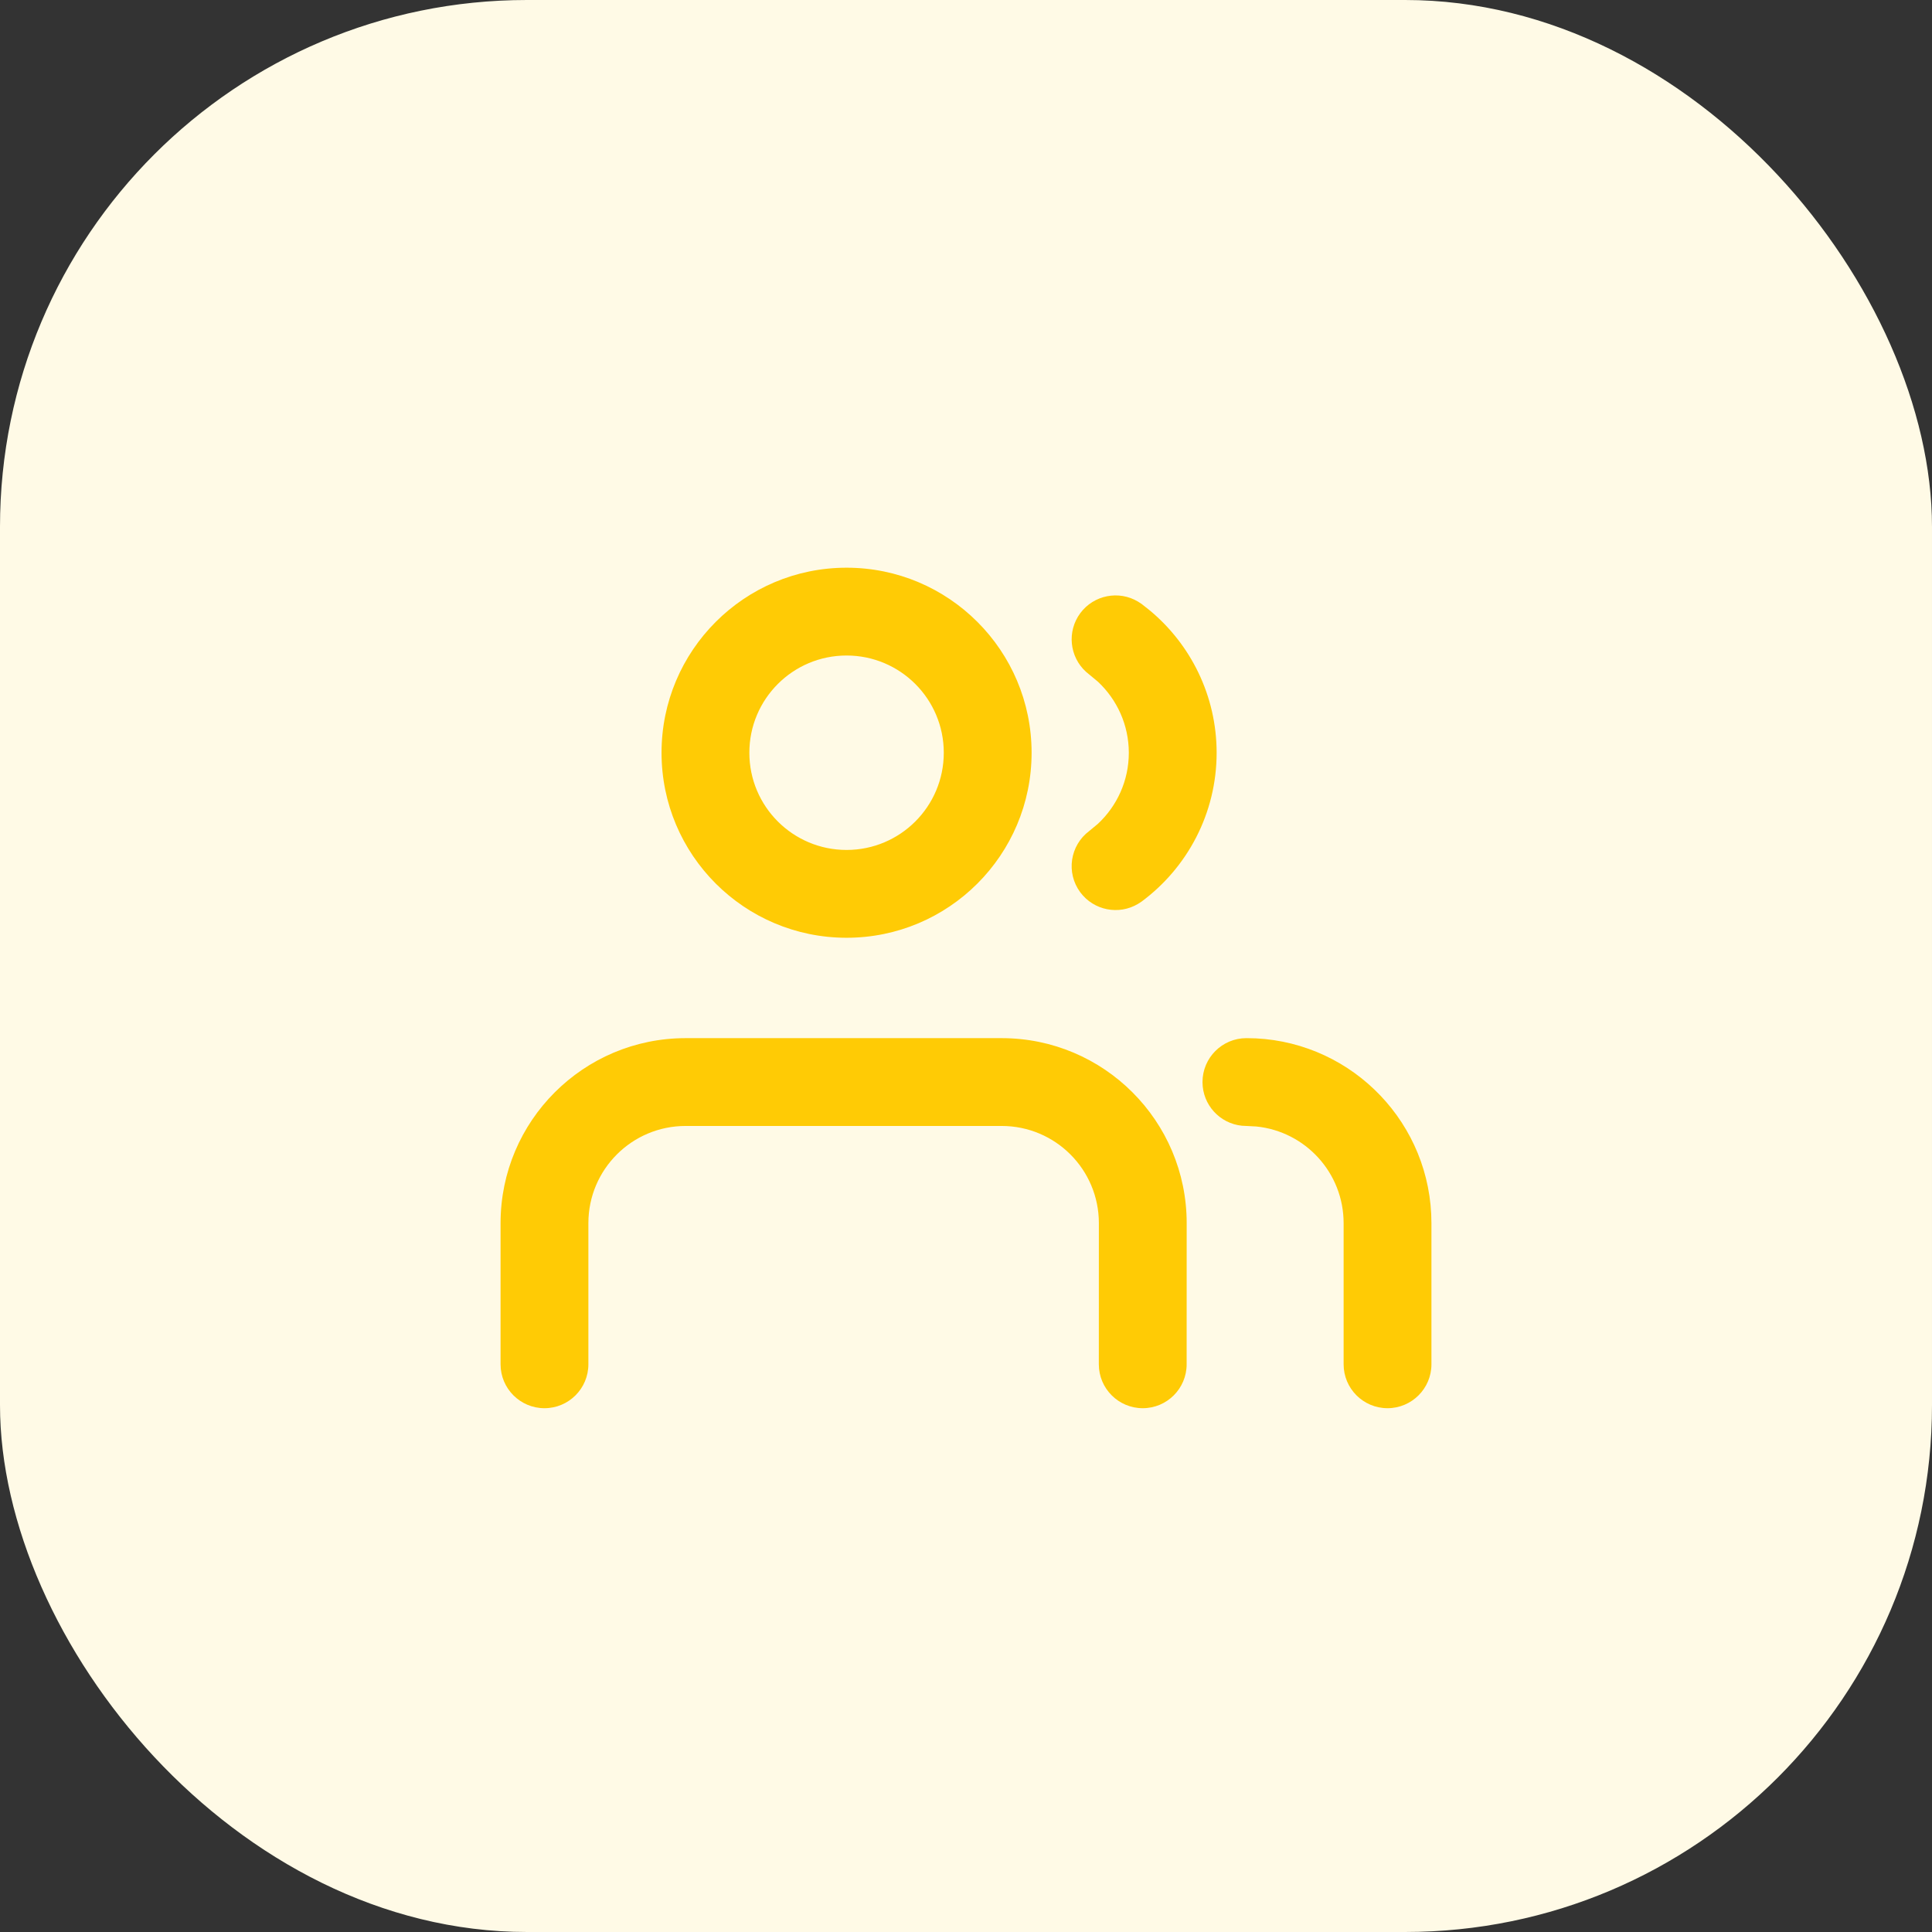
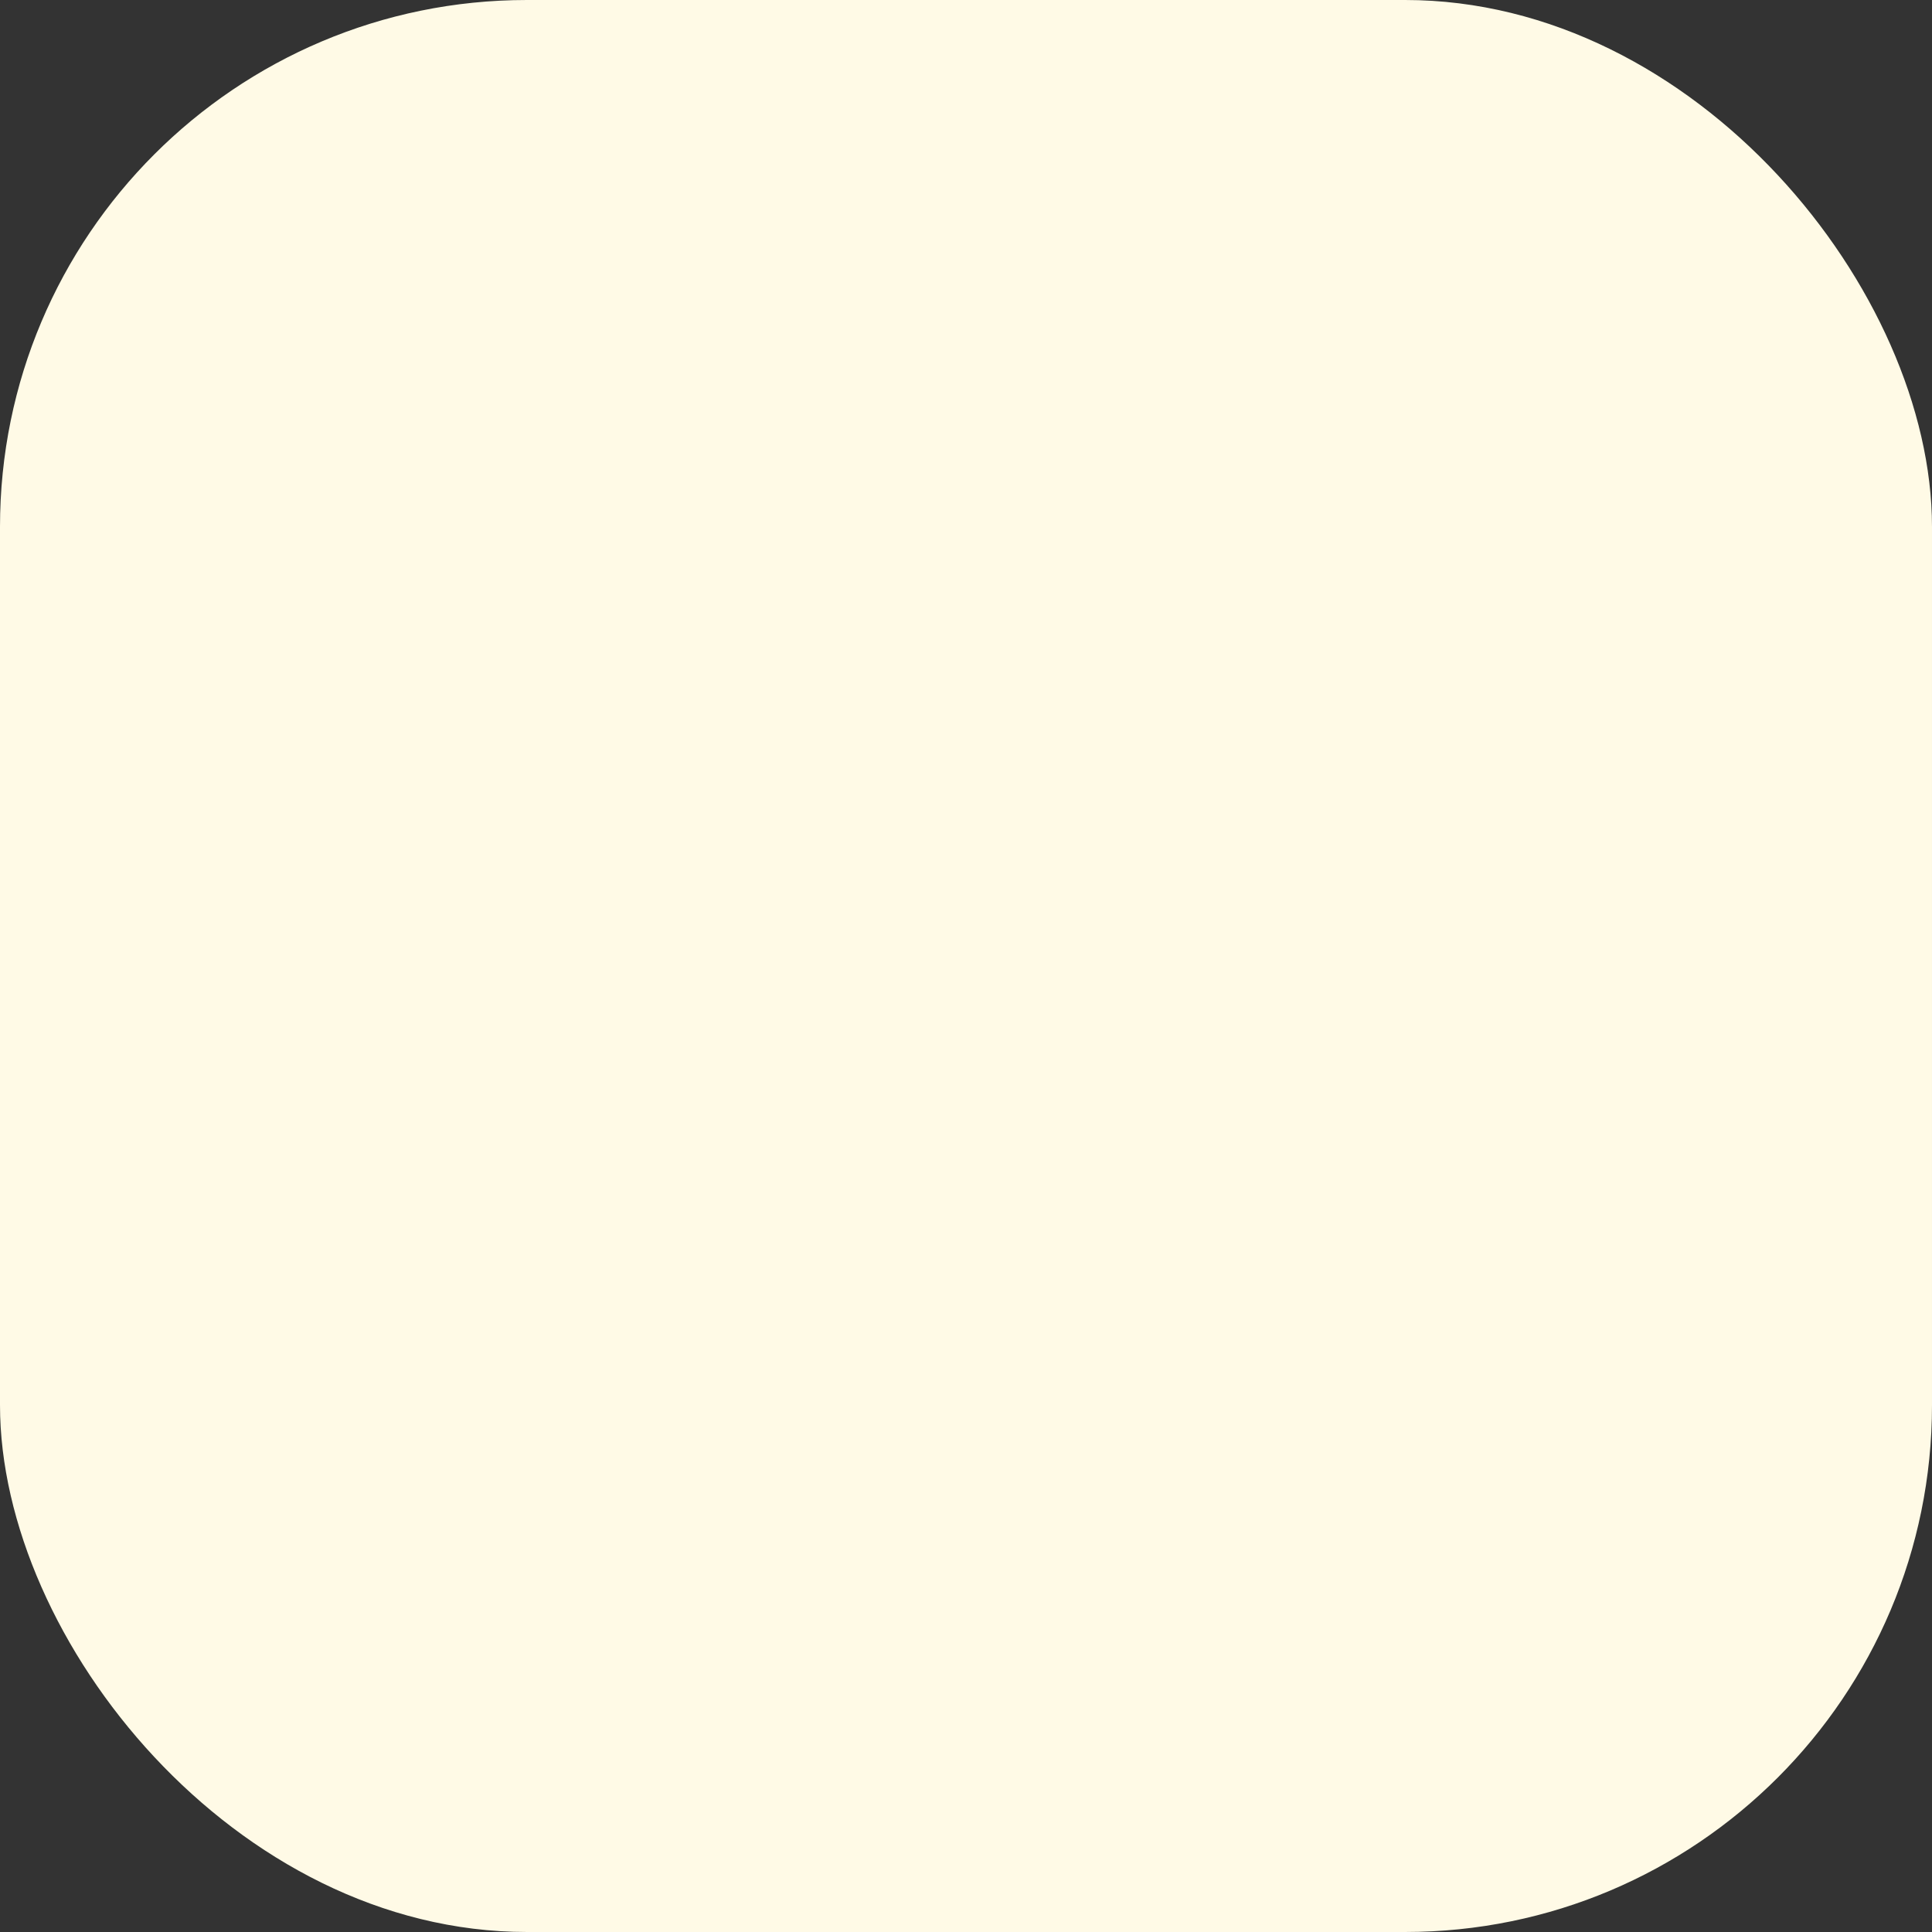
<svg xmlns="http://www.w3.org/2000/svg" width="44" height="44" viewBox="0 0 44 44" fill="none">
  <rect x="0" y="0" width="44" height="44" fill="#333333" stroke="none" />
  <rect width="44" height="44" rx="12" fill="#FFFAE6" />
-   <path d="M25.025 31.071L25.026 27.857C25.026 26.634 24.035 25.643 22.812 25.643H15.615C14.392 25.643 13.4 26.634 13.4 27.857V31.071C13.4 31.623 12.952 32.071 12.4 32.071C11.848 32.071 11.4 31.623 11.4 31.071V27.856C11.4 25.529 13.288 23.643 15.615 23.643H22.812C25.139 23.643 27.026 25.53 27.026 27.857L27.025 31.071C27.025 31.623 26.577 32.071 26.025 32.071C25.473 32.071 25.025 31.623 25.025 31.071ZM30.6 31.071V27.857C30.6 26.71 29.729 25.768 28.612 25.655L28.386 25.643L28.284 25.638C27.779 25.587 27.386 25.161 27.386 24.643C27.386 24.091 27.834 23.643 28.386 23.643L28.603 23.648C30.83 23.761 32.6 25.602 32.6 27.857V31.071C32.6 31.623 32.151 32.071 31.599 32.071C31.047 32.07 30.6 31.623 30.6 31.071ZM21.494 17.143C21.494 15.92 20.503 14.929 19.28 14.929C18.057 14.929 17.066 15.92 17.066 17.143C17.066 18.366 18.057 19.357 19.28 19.357C20.503 19.357 21.494 18.366 21.494 17.143ZM25.708 17.143C25.707 16.506 25.438 15.932 25.006 15.527L24.81 15.364L24.731 15.298C24.357 14.957 24.295 14.38 24.603 13.964C24.912 13.549 25.481 13.441 25.917 13.701L26.003 13.757L26.192 13.907C27.116 14.678 27.707 15.842 27.708 17.143C27.708 18.531 27.035 19.764 26.003 20.53L25.917 20.586C25.481 20.845 24.912 20.737 24.603 20.322C24.274 19.878 24.367 19.252 24.81 18.923L25.006 18.76C25.439 18.355 25.708 17.78 25.708 17.143ZM23.494 17.143C23.494 19.47 21.607 21.357 19.28 21.357C16.953 21.357 15.066 19.47 15.066 17.143C15.066 14.816 16.953 12.929 19.28 12.929C21.607 12.929 23.494 14.816 23.494 17.143Z" fill="#FFCB05" />
</svg>